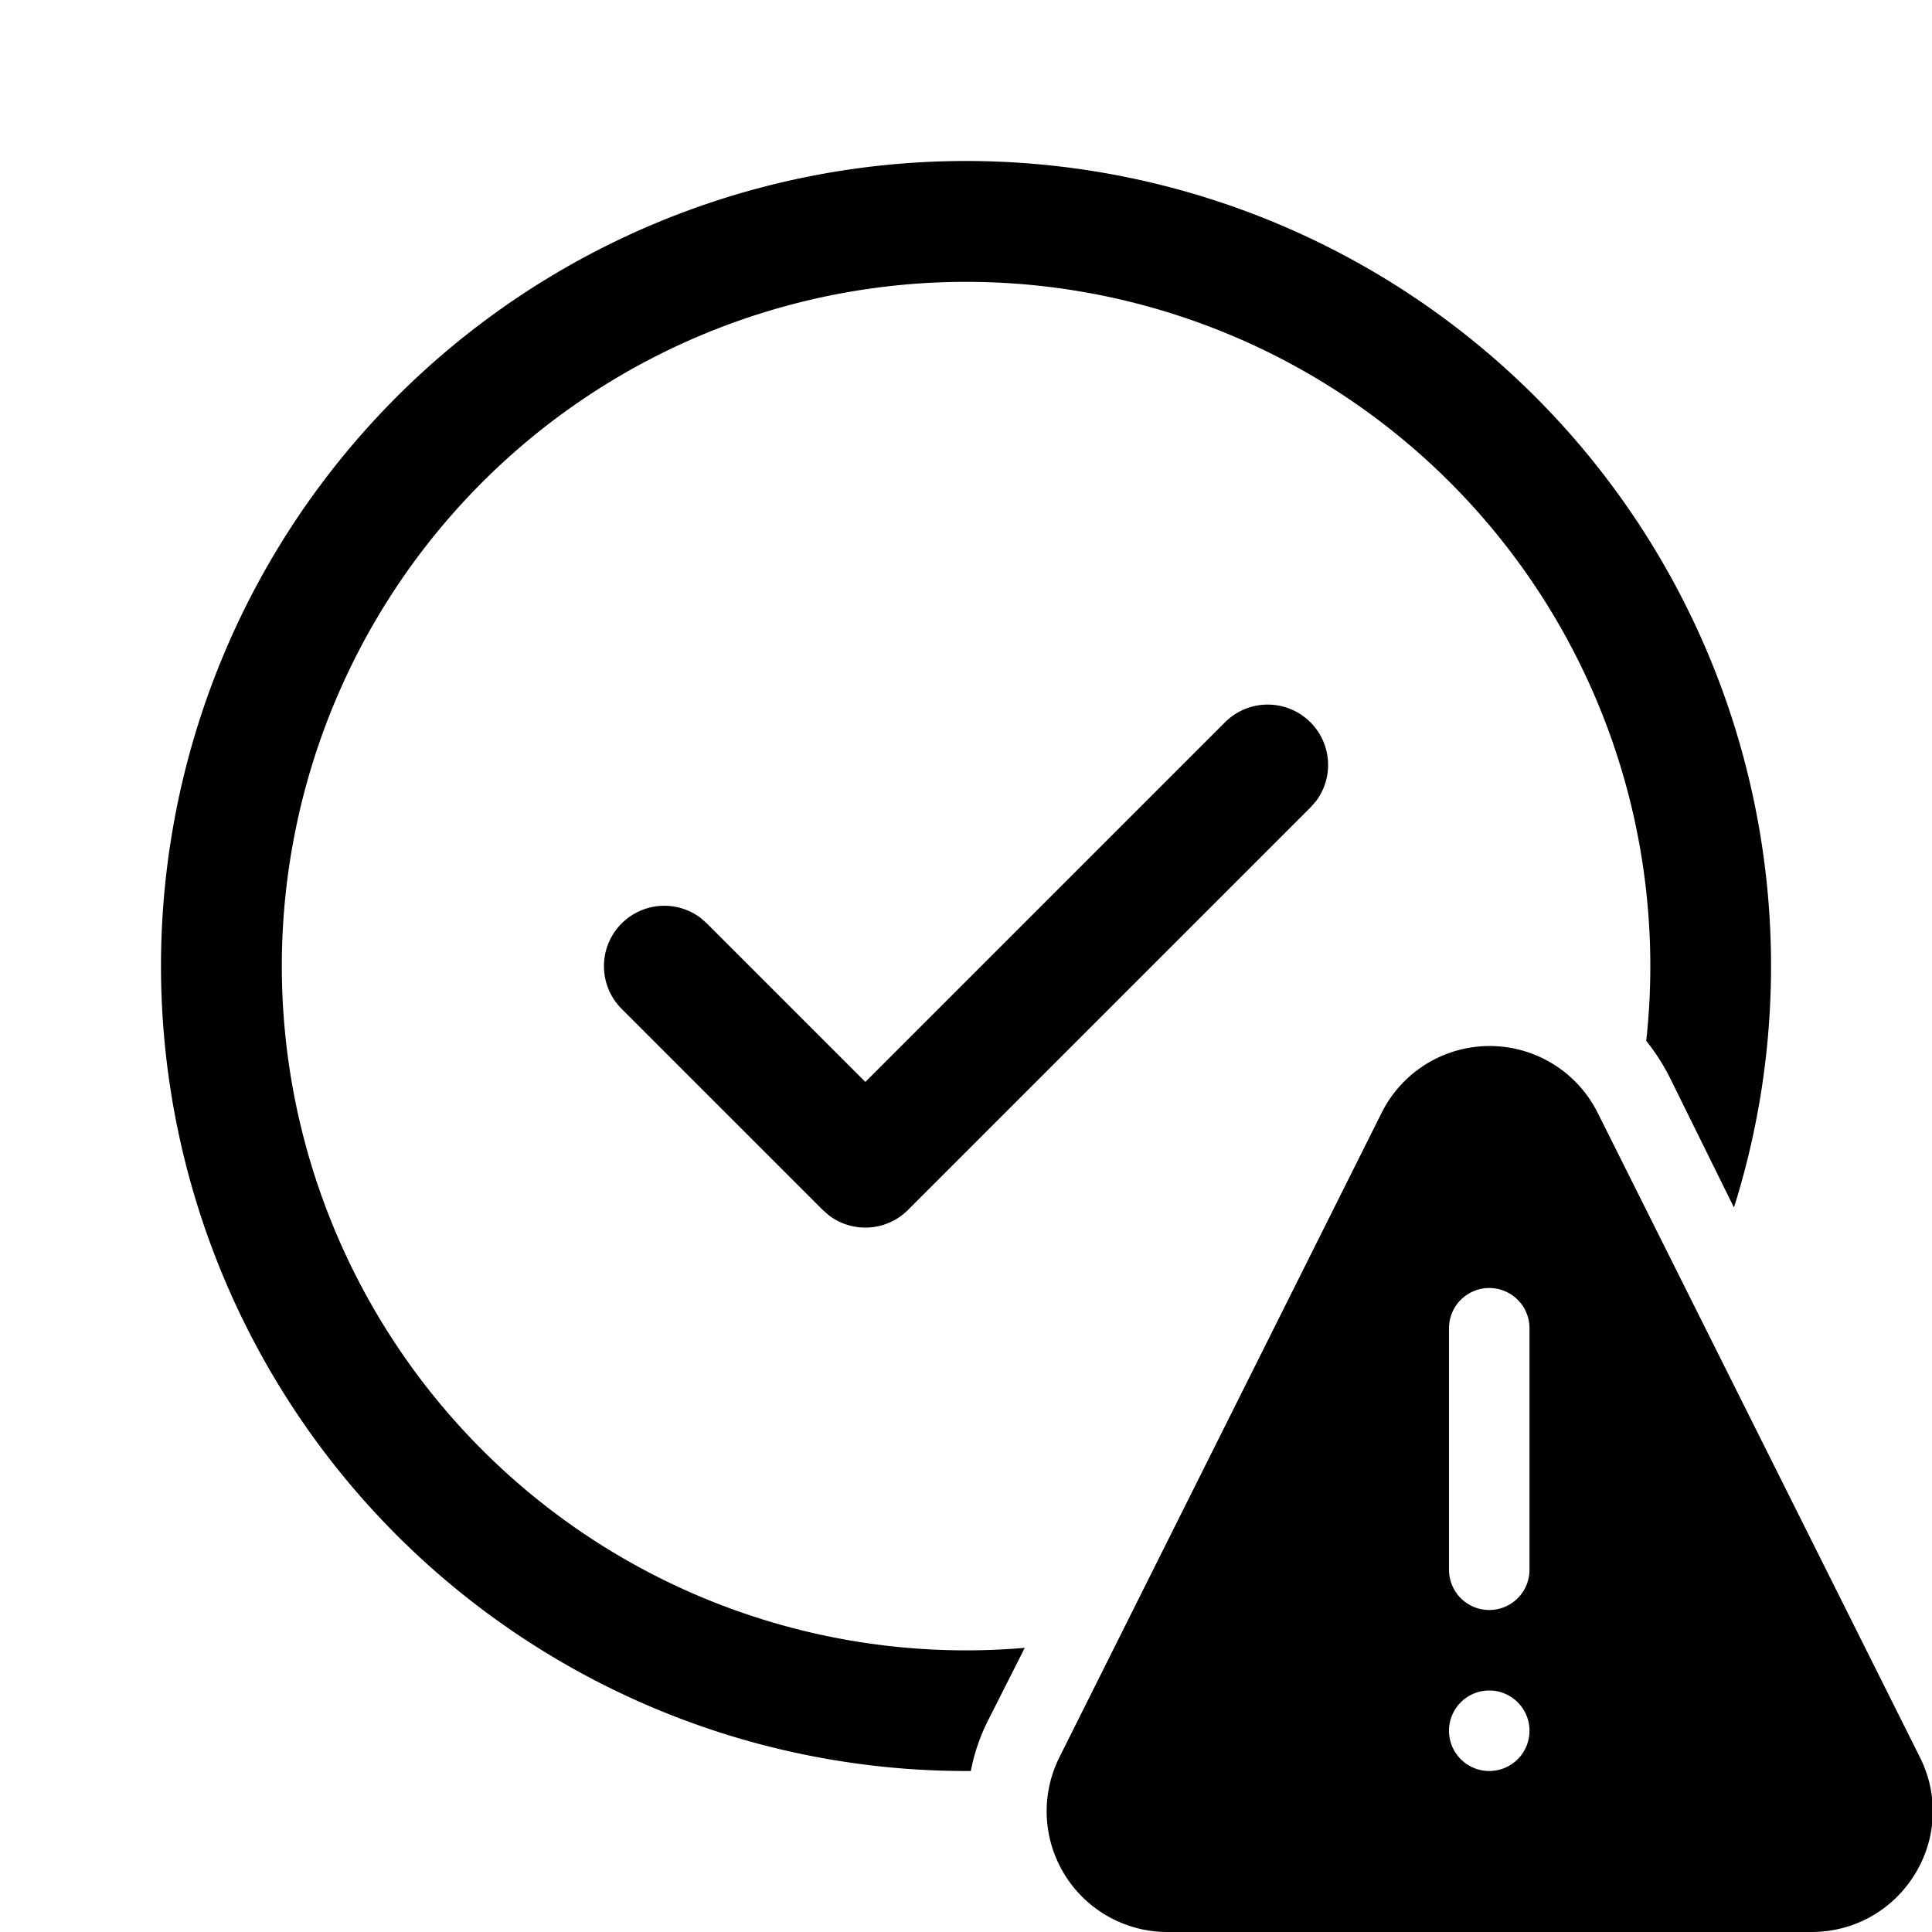
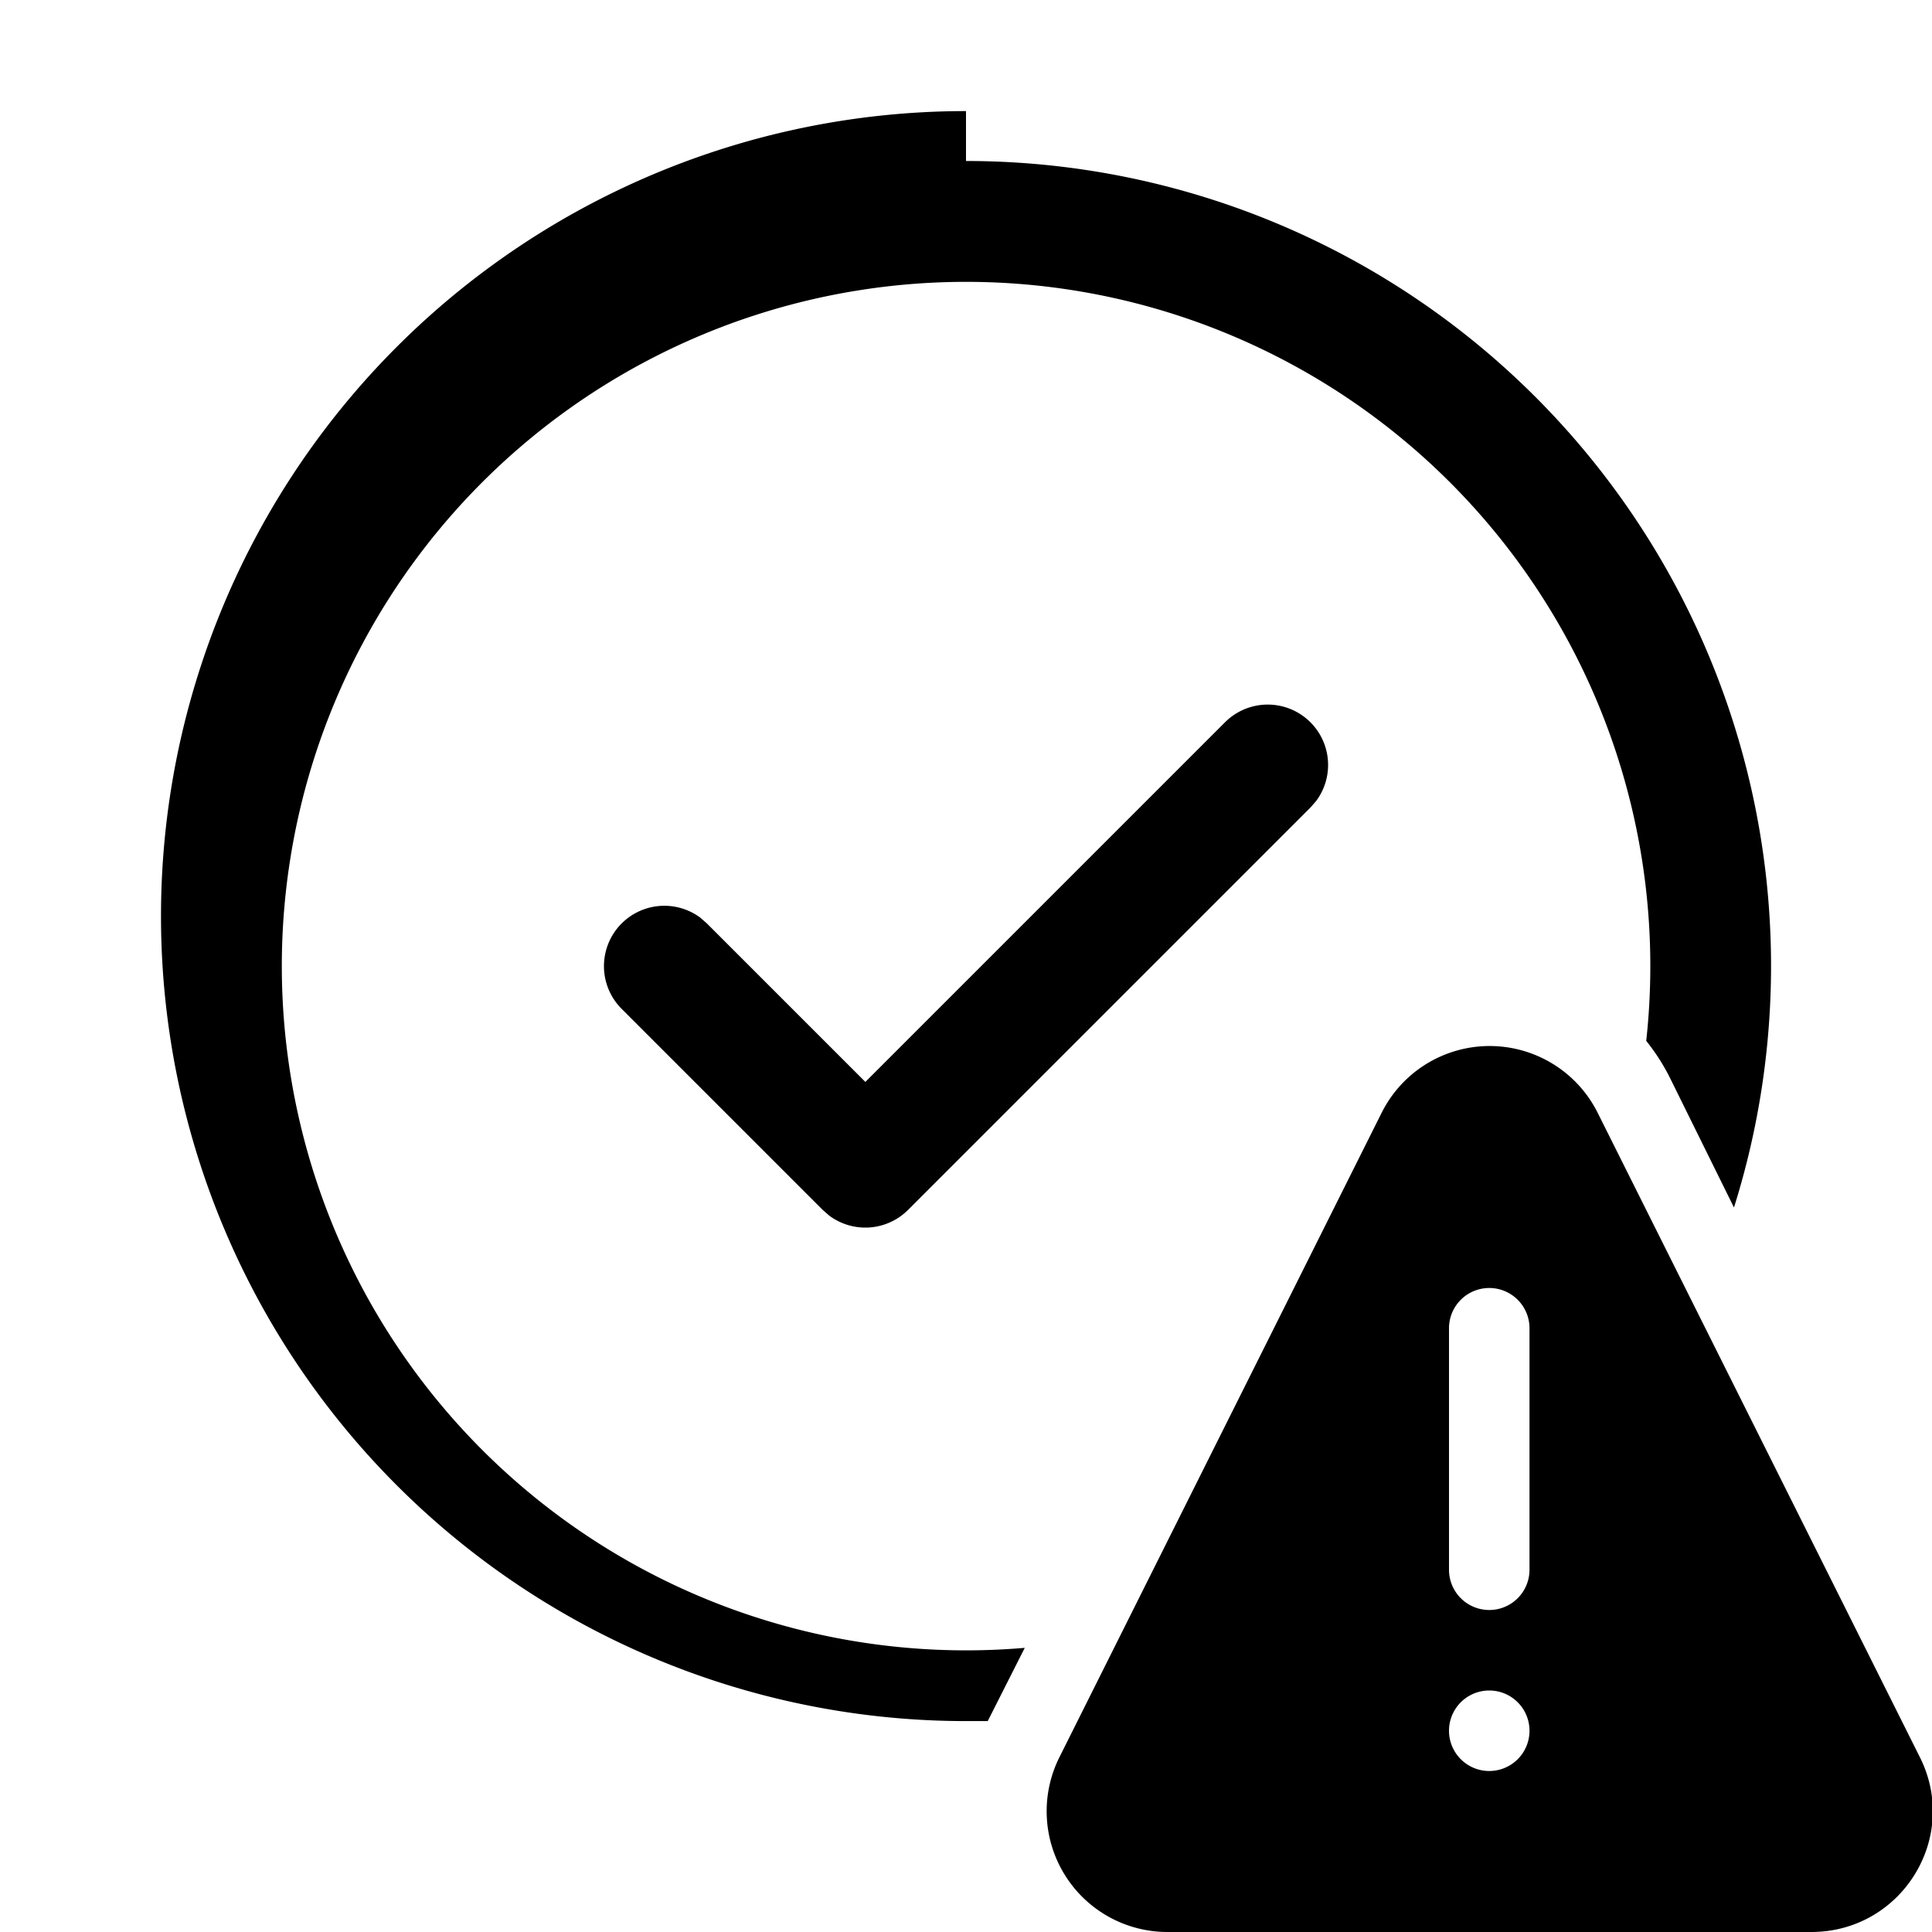
<svg xmlns="http://www.w3.org/2000/svg" width="24" height="24" viewBox="0 0 24 24">
-   <path d="M12 2a10 10 0 0 1 9.54 13l-.8-1.62a2.58 2.58 0 0 0-.29-.45 8.5 8.5 0 1 0-7.72 7.54l-.46.91c-.1.2-.17.41-.21.62H12a10 10 0 0 1 0-20Zm-1.25 11.44 4.47-4.47a.75.75 0 0 1 1.13.98l-.07.08-5 5a.75.75 0 0 1-.98.07l-.08-.07-2.5-2.5a.75.75 0 0 1 .98-1.13l.08.07 1.97 1.97Zm6.41.39a1.5 1.5 0 0 1 2.69 0l4 8c.5 1-.23 2.17-1.35 2.17h-8a1.5 1.5 0 0 1-1.34-2.17l4-8ZM19 16.5a.5.5 0 0 0-1 0v3a.5.5 0 0 0 1 0v-3Zm-.5 5.5a.5.5 0 1 0 0-1 .5.5 0 0 0 0 1Z" />
+   <path d="M12 2a10 10 0 0 1 9.54 13l-.8-1.62a2.58 2.58 0 0 0-.29-.45 8.5 8.5 0 1 0-7.72 7.54l-.46.91H12a10 10 0 0 1 0-20Zm-1.25 11.44 4.47-4.47a.75.75 0 0 1 1.13.98l-.07.08-5 5a.75.75 0 0 1-.98.07l-.08-.07-2.5-2.5a.75.75 0 0 1 .98-1.13l.08.07 1.97 1.97Zm6.41.39a1.5 1.5 0 0 1 2.69 0l4 8c.5 1-.23 2.17-1.35 2.17h-8a1.5 1.5 0 0 1-1.34-2.17l4-8ZM19 16.5a.5.5 0 0 0-1 0v3a.5.5 0 0 0 1 0v-3Zm-.5 5.5a.5.5 0 1 0 0-1 .5.5 0 0 0 0 1Z" />
</svg>